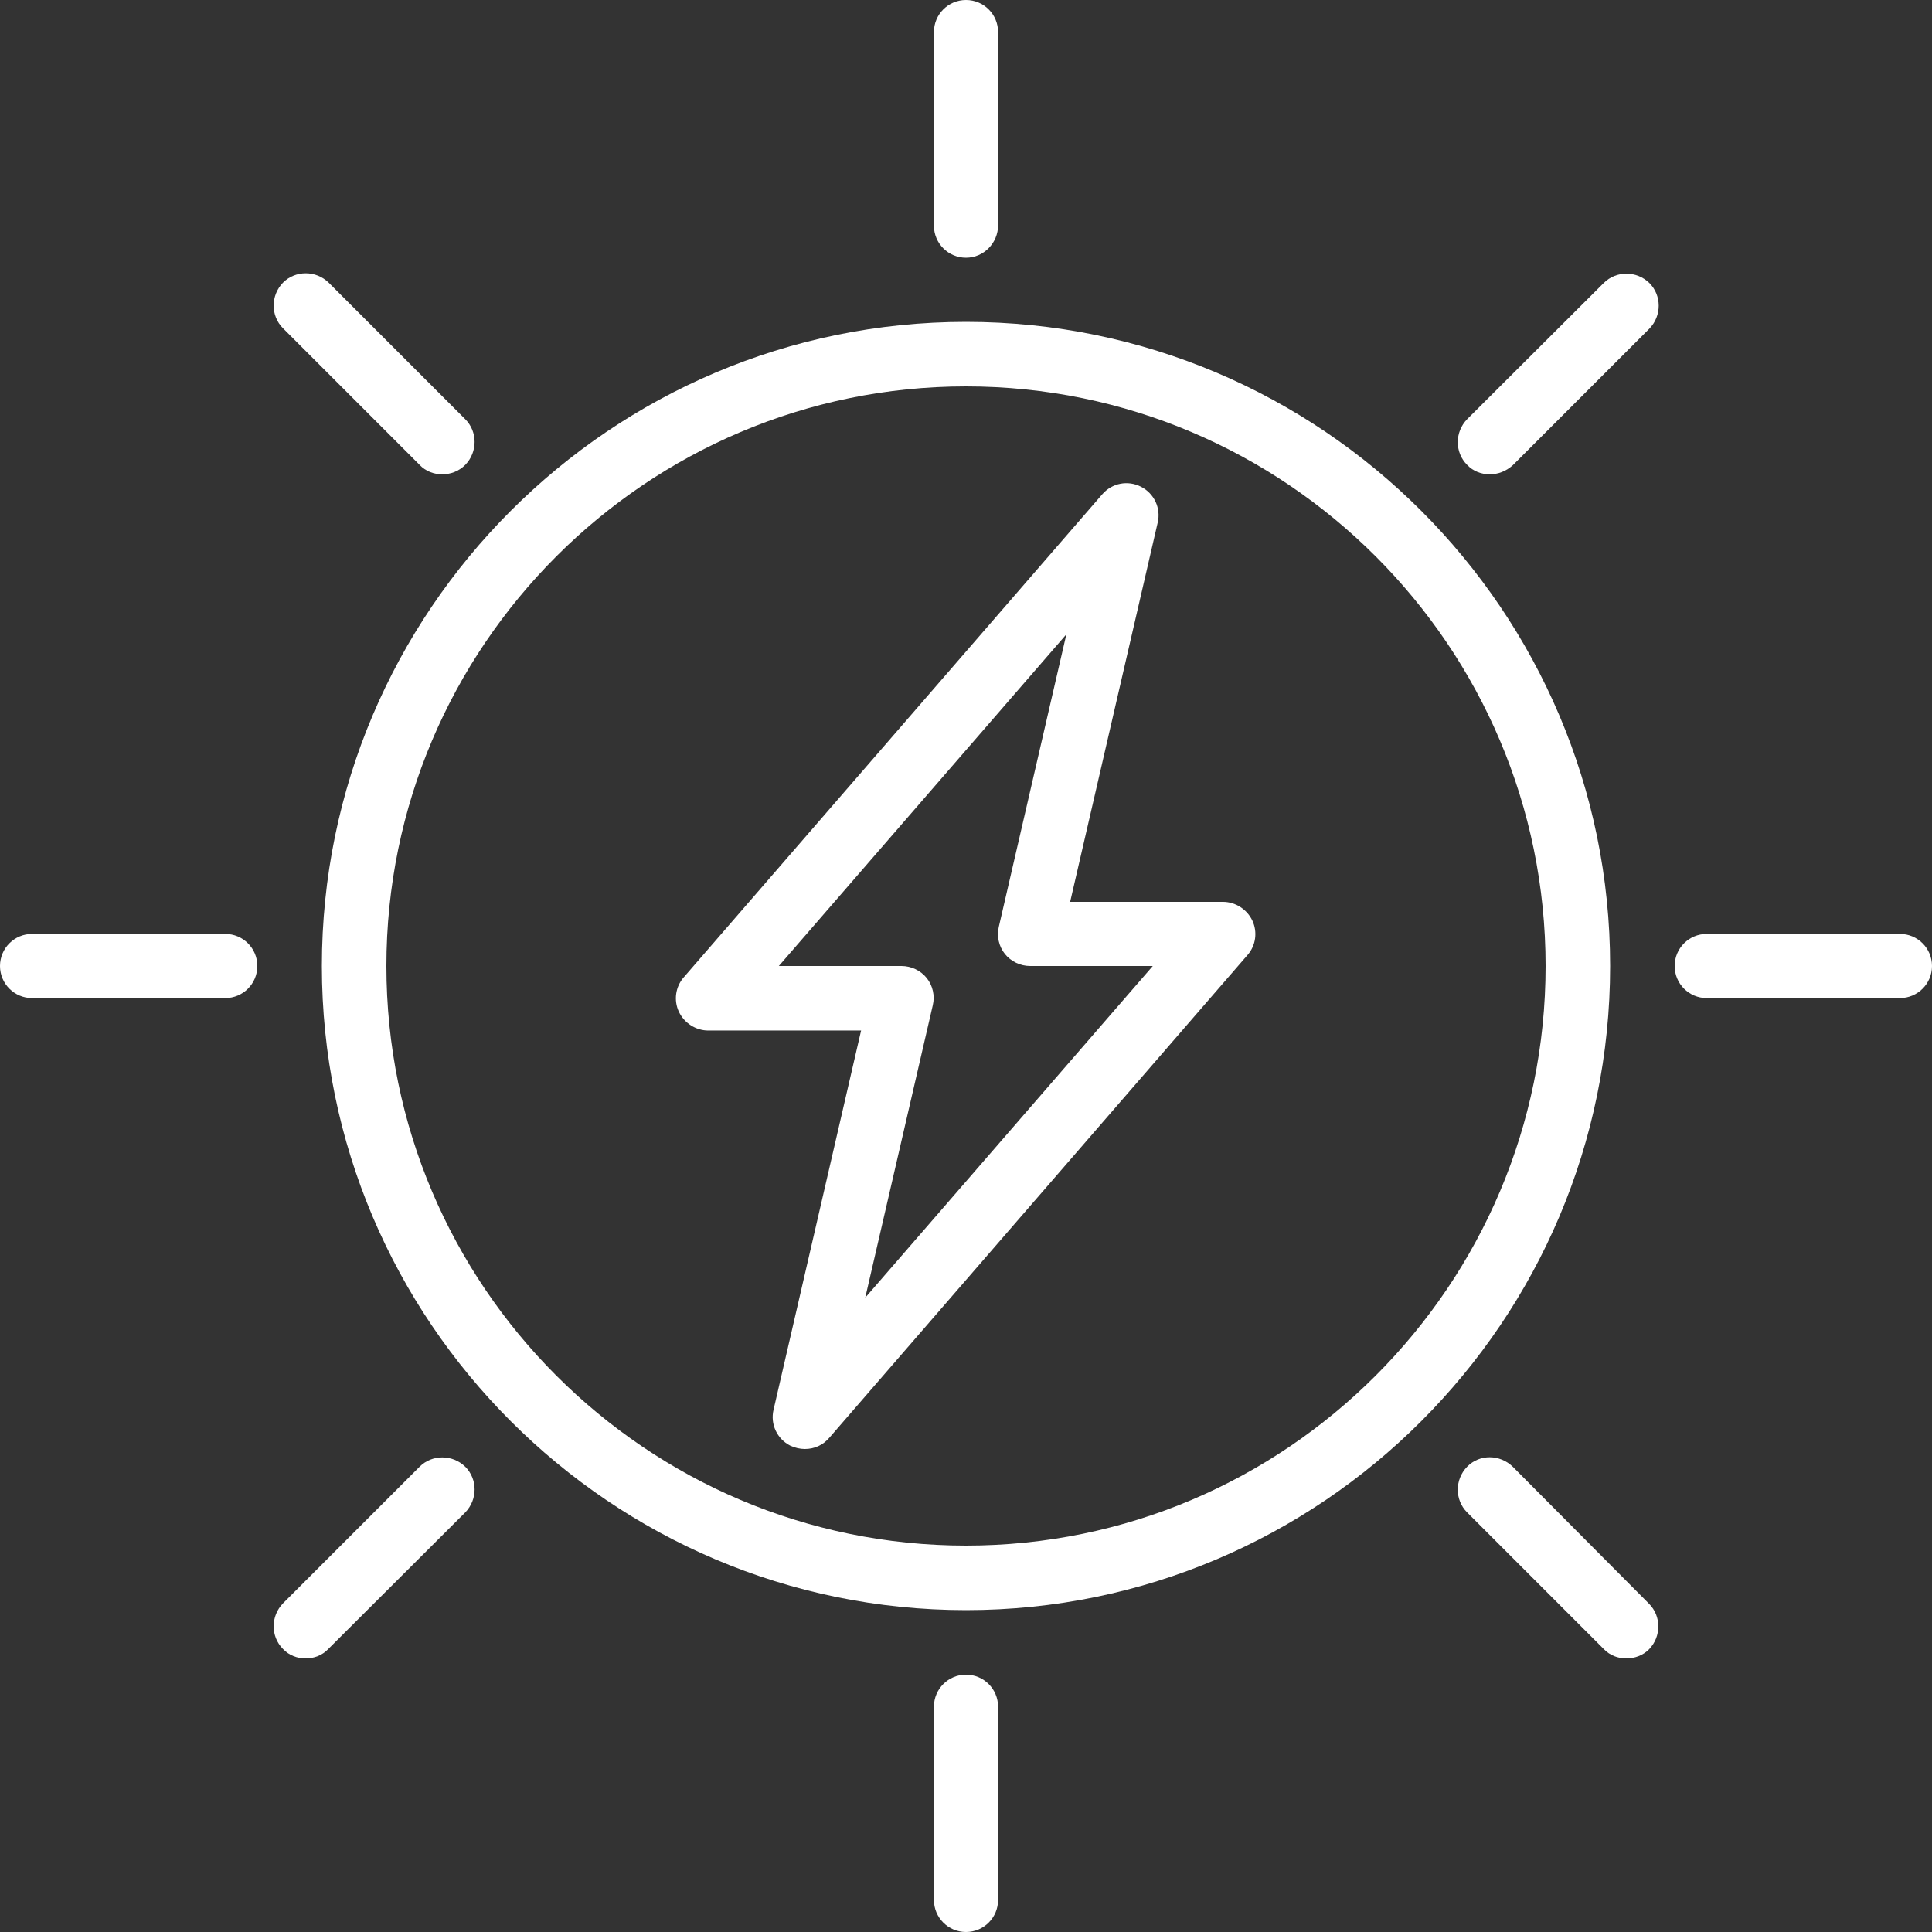
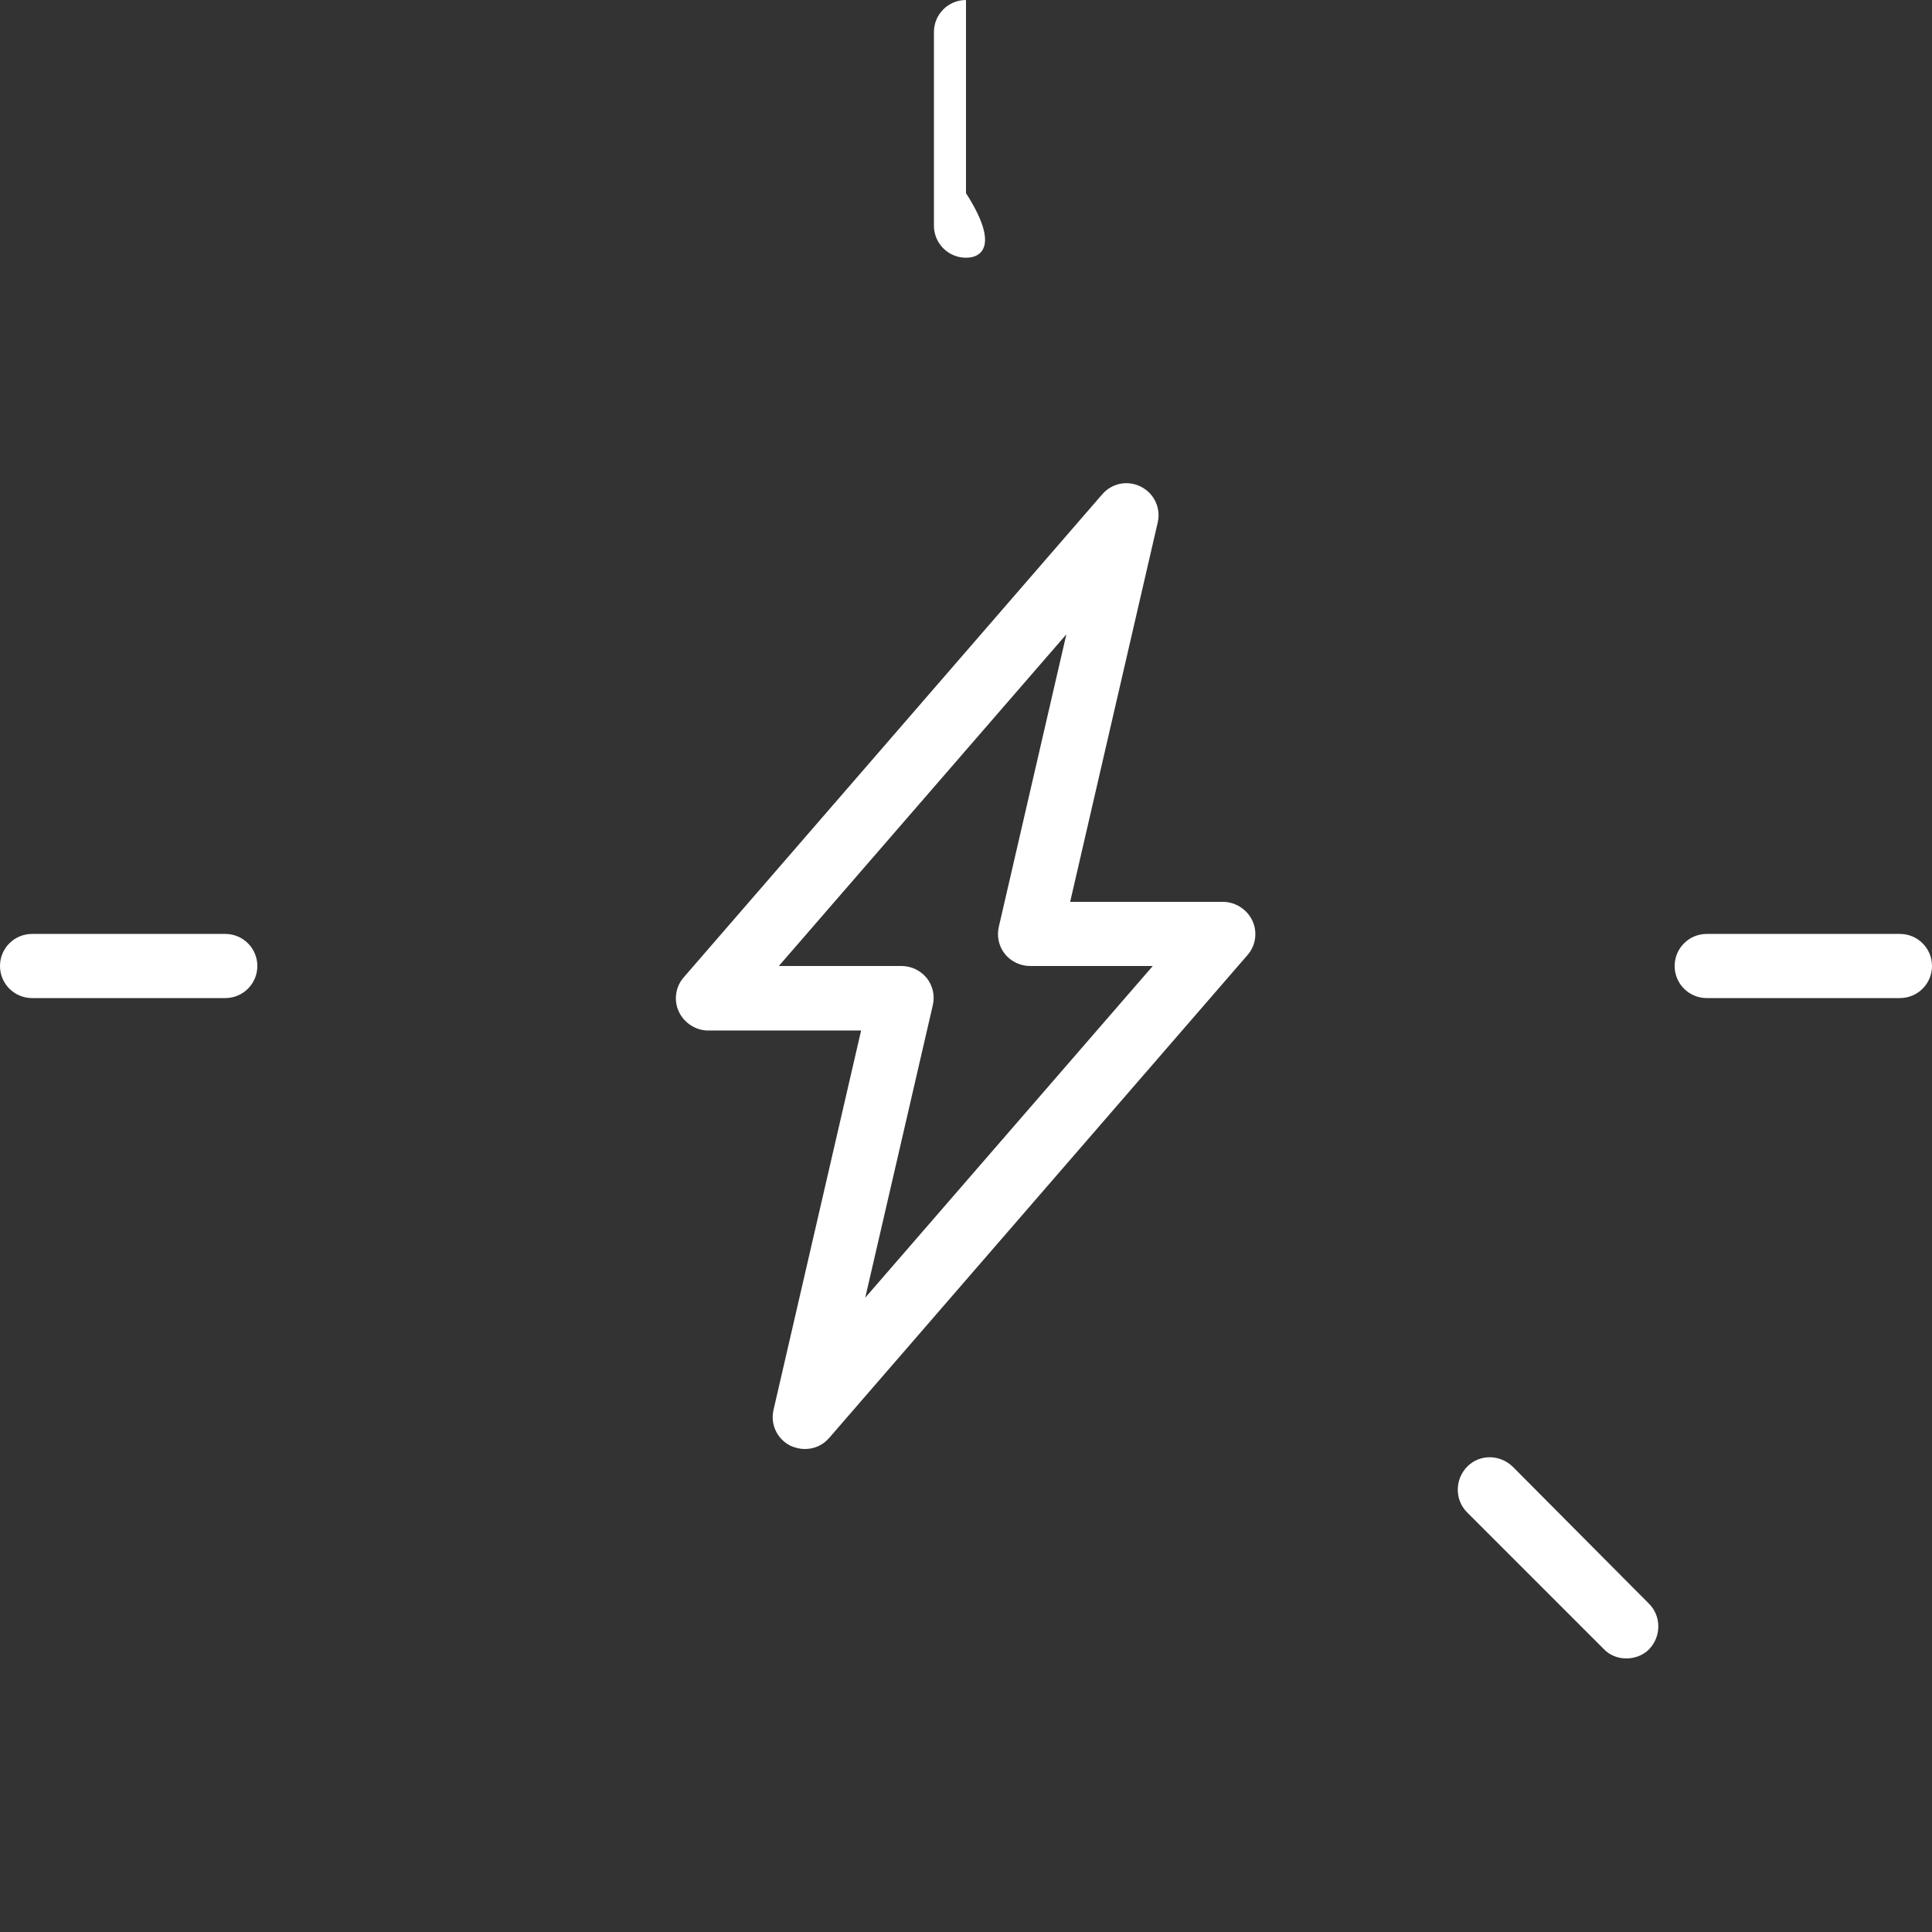
<svg xmlns="http://www.w3.org/2000/svg" version="1.1" id="Layer_1" x="0px" y="0px" viewBox="0 0 512 512" style="enable-background:new 0 0 512 512;" xml:space="preserve">
  <rect x="0" y="0" width="512" height="512" fill="#333333" stroke="none" />
  <style type="text/css">
	.st0{fill:#FFFFFF;}
</style>
-   <path class="st0" d="M256,426.7c-94.1,0-170.7-76.6-170.7-170.7S161.9,85.3,256,85.3S426.7,161.9,426.7,256S350.1,426.7,256,426.7z   M256,102.4c-84.7,0-153.6,68.9-153.6,153.6S171.3,409.6,256,409.6S409.6,340.7,409.6,256S340.7,102.4,256,102.4z" />
-   <path class="st0" d="M256,512c-4.7,0-8.5-3.8-8.5-8.5v-51.2c0-4.7,3.8-8.5,8.5-8.5c4.7,0,8.5,3.8,8.5,8.5v51.2  C264.5,508.2,260.7,512,256,512z" />
-   <path class="st0" d="M256,68.3c-4.7,0-8.5-3.8-8.5-8.5V8.5c0-4.7,3.8-8.5,8.5-8.5c4.7,0,8.5,3.8,8.5,8.5v51.2  C264.5,64.4,260.7,68.3,256,68.3z" />
+   <path class="st0" d="M256,68.3c-4.7,0-8.5-3.8-8.5-8.5V8.5c0-4.7,3.8-8.5,8.5-8.5v51.2  C264.5,64.4,260.7,68.3,256,68.3z" />
  <path class="st0" d="M59.7,264.5H8.5c-4.7,0-8.5-3.8-8.5-8.5s3.8-8.5,8.5-8.5h51.2c4.7,0,8.5,3.8,8.5,8.5  C68.2,260.7,64.4,264.5,59.7,264.5z" />
  <path class="st0" d="M503.5,264.5h-51.2c-4.7,0-8.5-3.8-8.5-8.5s3.8-8.5,8.5-8.5h51.2c4.7,0,8.5,3.8,8.5,8.5  C512,260.7,508.2,264.5,503.5,264.5z" />
  <path class="st0" d="M213.3,384c-1.3,0-2.6-0.3-3.9-0.9c-3.5-1.8-5.3-5.7-4.4-9.5l23.2-100.5h-40.5c-3.3,0-6.4-2-7.8-5  c-1.4-3-0.9-6.6,1.3-9.1l110.9-128c2.6-3,6.8-3.8,10.3-2s5.3,5.7,4.4,9.5L283.6,239h40.5c3.3,0,6.4,2,7.8,5s0.9,6.6-1.3,9.1  L219.8,381C218.1,383,215.8,384,213.3,384z M206.4,256h32.5c2.6,0,5.1,1.2,6.7,3.2c1.6,2,2.2,4.7,1.6,7.2l-17.9,77.5l76.2-87.9H273  c-2.6,0-5.1-1.2-6.7-3.2s-2.2-4.7-1.6-7.2l17.9-77.5L206.4,256z" />
  <path class="st0" d="M431,439.5c-2.2,0-4.4-0.8-6-2.5l-36.2-36.2c-3.3-3.3-3.3-8.7,0-12.1s8.7-3.3,12.1,0L437,425  c3.3,3.3,3.3,8.7,0,12.1C435.4,438.7,433.2,439.5,431,439.5z" />
-   <path class="st0" d="M117.2,125.7c-2.2,0-4.4-0.8-6-2.5L75,87c-3.3-3.3-3.3-8.7,0-12.1c3.3-3.3,8.7-3.3,12.1,0l36.2,36.2  c3.3,3.3,3.3,8.7,0,12.1C121.6,124.9,119.4,125.7,117.2,125.7z" />
-   <path class="st0" d="M81,439.5c-2.2,0-4.4-0.8-6-2.5c-3.3-3.3-3.3-8.7,0-12.1l36.2-36.2c3.3-3.3,8.7-3.3,12.1,0  c3.3,3.3,3.3,8.7,0,12.1L87,437C85.4,438.7,83.2,439.5,81,439.5z" />
-   <path class="st0" d="M394.8,125.7c-2.2,0-4.4-0.8-6-2.5c-3.3-3.3-3.3-8.7,0-12.1L425,75c3.3-3.3,8.7-3.3,12.1,0  c3.3,3.3,3.3,8.7,0,12.1l-36.2,36.2C399.1,124.9,397,125.7,394.8,125.7z" />
</svg>